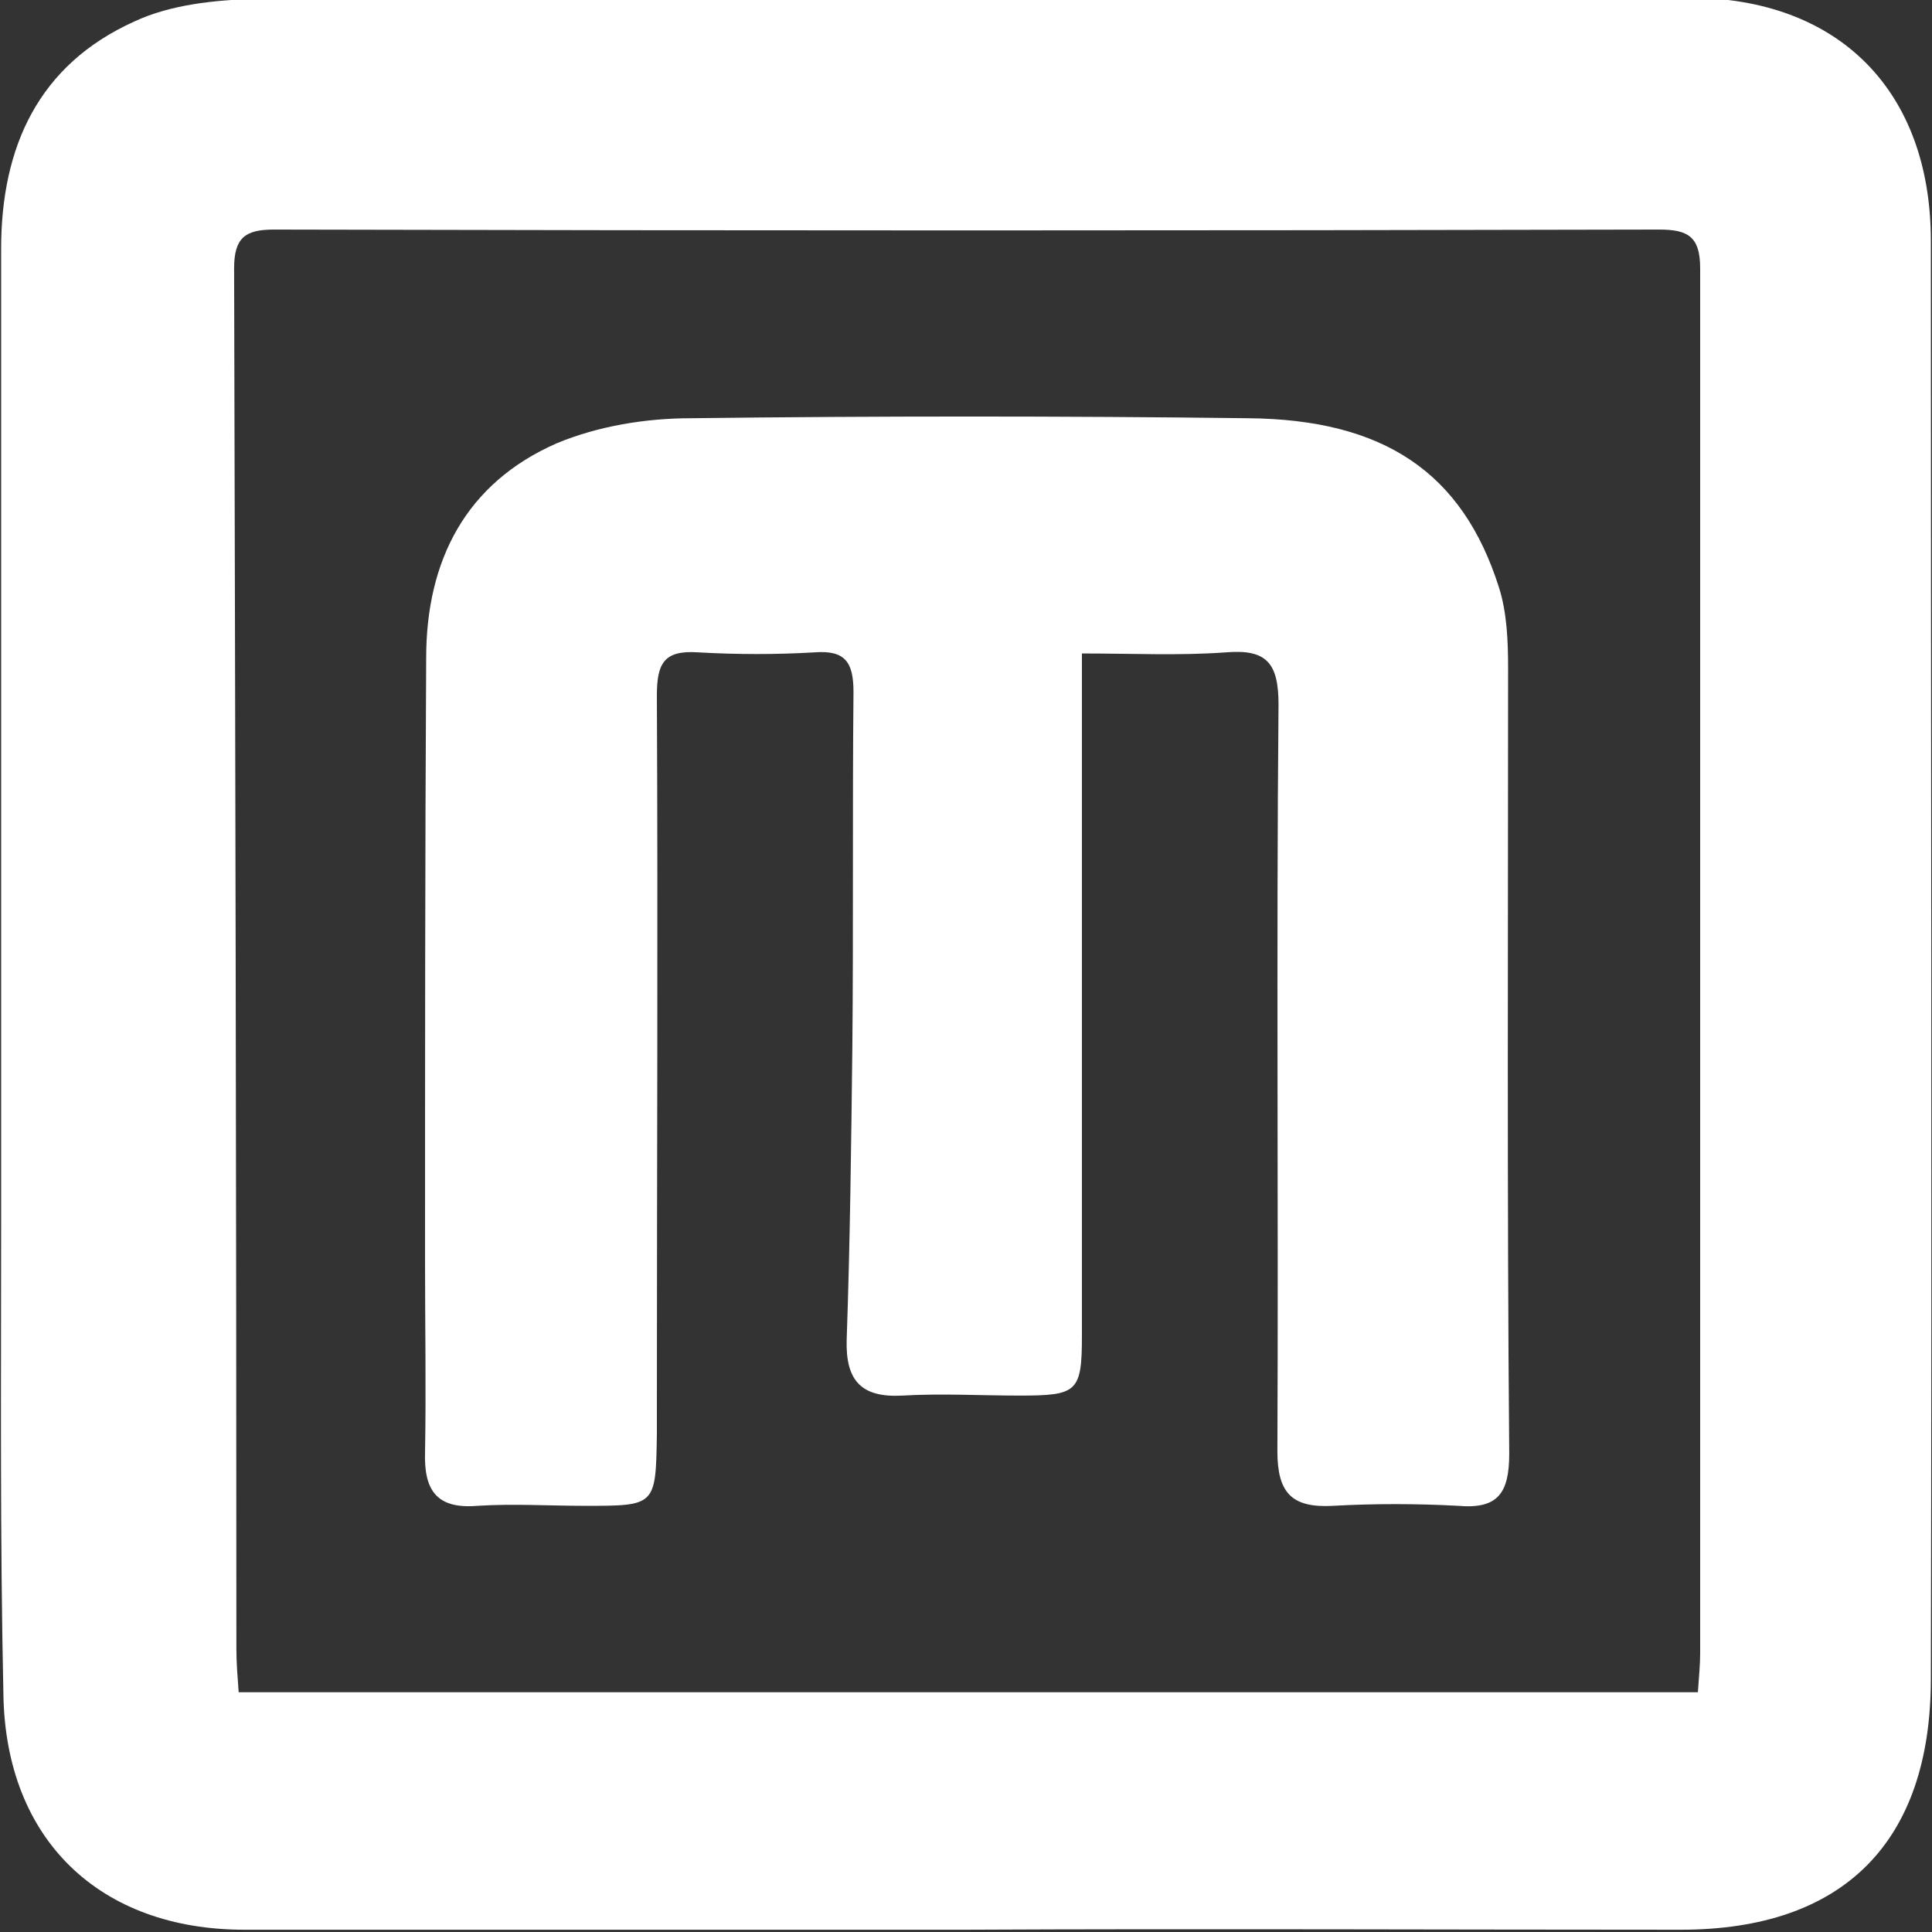
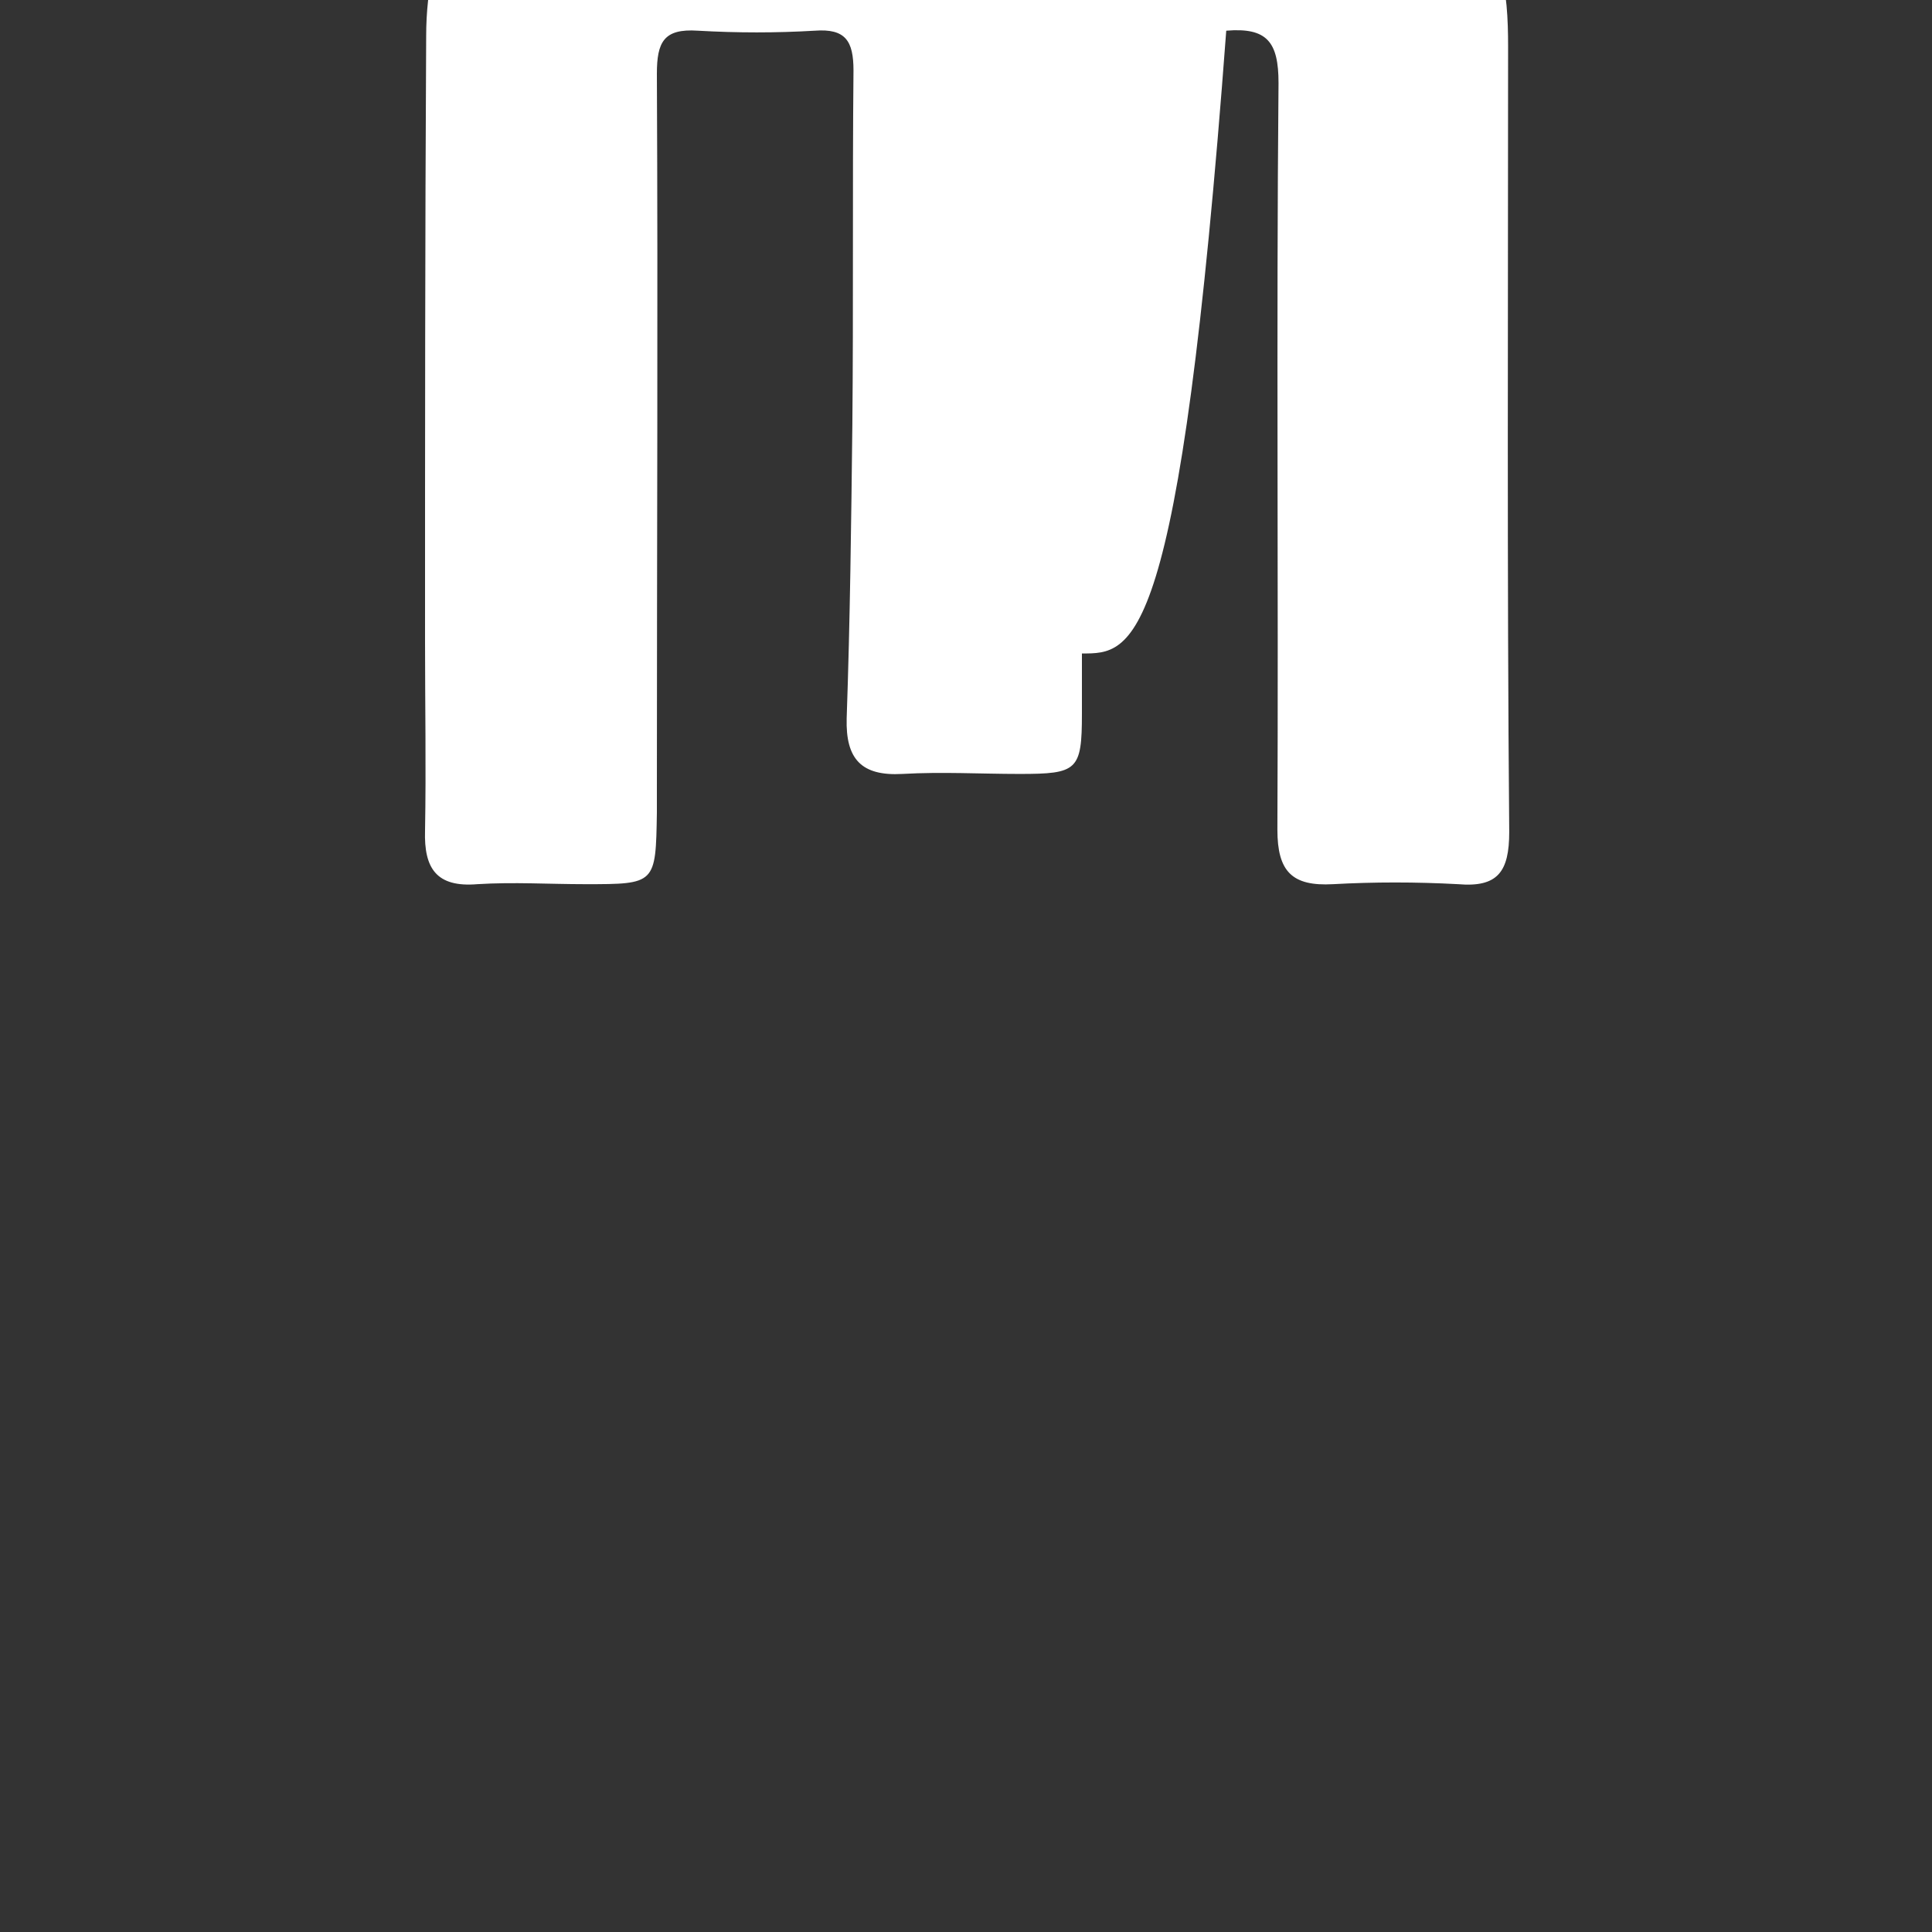
<svg xmlns="http://www.w3.org/2000/svg" version="1.1" id="Layer_1" x="0px" y="0px" viewBox="0 0 17 17" style="enable-background:new 0 0 17 17;" xml:space="preserve">
  <rect x="0" y="0" width="17" height="17" fill="#333333" stroke="none" />
  <style type="text/css">
	.st0{fill:#FFFFFF;}
</style>
-   <path class="st0" d="M8.49,16.98c-2.11,0-4.23,0-6.34,0c-1.27,0-2.1-0.79-2.12-2.07C0,13.53,0.01,12.15,0.01,10.77  c0-2.86,0-5.72,0-8.58c0-0.9,0.33-1.62,1.17-2c0.32-0.15,0.71-0.19,1.07-0.2c4.2-0.01,8.41-0.01,12.61-0.01  c1.32,0,2.13,0.82,2.13,2.14c0,4.22,0.01,8.43,0,12.65c0,1.44-0.77,2.21-2.2,2.21C12.69,16.98,10.59,16.97,8.49,16.98  C8.49,16.97,8.49,16.98,8.49,16.98z M14.94,14.89c0.01-0.15,0.02-0.24,0.02-0.34c0-4.06,0-8.13,0-12.19c0-0.28-0.11-0.34-0.36-0.34  c-4.06,0.01-8.13,0.01-12.19,0c-0.25,0-0.35,0.07-0.35,0.34c0.01,4.05,0.02,8.1,0.02,12.15c0,0.12,0.01,0.24,0.02,0.38  C6.4,14.89,10.65,14.89,14.94,14.89z" />
-   <path class="st0" d="M9.52,5.75c0,0.21,0,0.37,0,0.53c0,1.82,0,3.65,0,5.47c0,0.5-0.04,0.53-0.55,0.53c-0.34,0-0.68-0.02-1.03,0  c-0.36,0.02-0.5-0.13-0.49-0.49c0.03-0.86,0.04-1.72,0.05-2.58c0.01-1.04,0-2.08,0.01-3.12c0-0.26-0.07-0.37-0.34-0.35  c-0.34,0.02-0.68,0.02-1.03,0c-0.3-0.02-0.36,0.1-0.36,0.38c0.01,2.1,0,4.2,0,6.31c0,0.06,0,0.13,0,0.19  c-0.01,0.63-0.01,0.63-0.63,0.63c-0.32,0-0.63-0.02-0.95,0c-0.36,0.03-0.47-0.14-0.46-0.47c0.01-0.56,0-1.11,0-1.67  c0-1.77,0-3.55,0.01-5.32c0-0.86,0.35-1.54,1.15-1.89c0.36-0.15,0.78-0.22,1.18-0.22c1.63-0.02,3.27-0.02,4.9,0  c1.2,0.01,1.89,0.48,2.21,1.49c0.07,0.22,0.08,0.47,0.08,0.71c0,2.3-0.01,4.61,0.01,6.91c0,0.35-0.1,0.49-0.45,0.46  c-0.37-0.02-0.74-0.02-1.1,0c-0.36,0.02-0.49-0.11-0.49-0.48c0.01-2.19-0.01-4.38,0.01-6.57c0-0.36-0.1-0.49-0.46-0.46  C10.38,5.77,9.97,5.75,9.52,5.75z" />
+   <path class="st0" d="M9.52,5.75c0,0.21,0,0.37,0,0.53c0,0.5-0.04,0.53-0.55,0.53c-0.34,0-0.68-0.02-1.03,0  c-0.36,0.02-0.5-0.13-0.49-0.49c0.03-0.86,0.04-1.72,0.05-2.58c0.01-1.04,0-2.08,0.01-3.12c0-0.26-0.07-0.37-0.34-0.35  c-0.34,0.02-0.68,0.02-1.03,0c-0.3-0.02-0.36,0.1-0.36,0.38c0.01,2.1,0,4.2,0,6.31c0,0.06,0,0.13,0,0.19  c-0.01,0.63-0.01,0.63-0.63,0.63c-0.32,0-0.63-0.02-0.95,0c-0.36,0.03-0.47-0.14-0.46-0.47c0.01-0.56,0-1.11,0-1.67  c0-1.77,0-3.55,0.01-5.32c0-0.86,0.35-1.54,1.15-1.89c0.36-0.15,0.78-0.22,1.18-0.22c1.63-0.02,3.27-0.02,4.9,0  c1.2,0.01,1.89,0.48,2.21,1.49c0.07,0.22,0.08,0.47,0.08,0.71c0,2.3-0.01,4.61,0.01,6.91c0,0.35-0.1,0.49-0.45,0.46  c-0.37-0.02-0.74-0.02-1.1,0c-0.36,0.02-0.49-0.11-0.49-0.48c0.01-2.19-0.01-4.38,0.01-6.57c0-0.36-0.1-0.49-0.46-0.46  C10.38,5.77,9.97,5.75,9.52,5.75z" />
</svg>